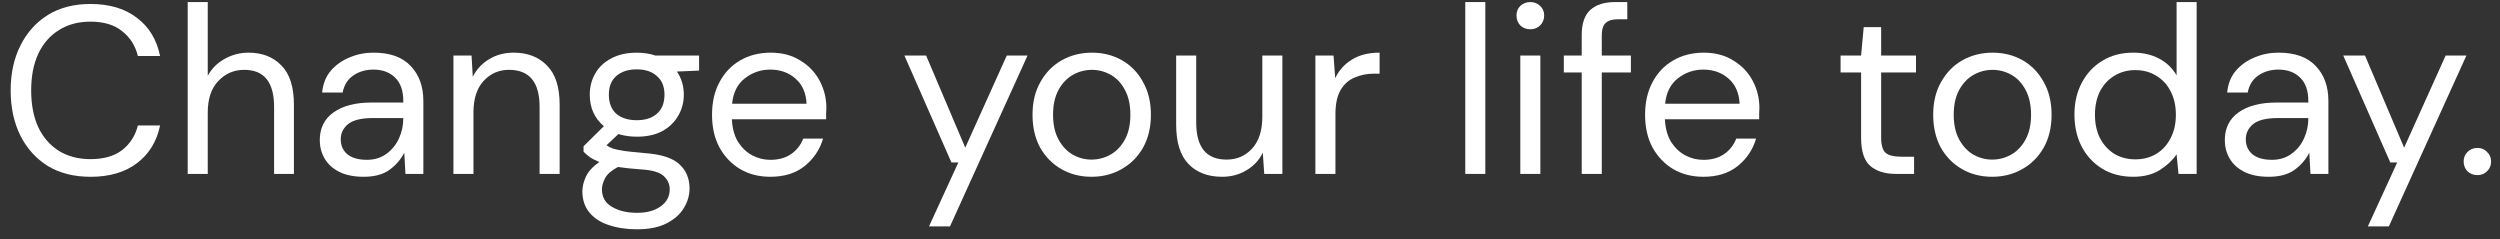
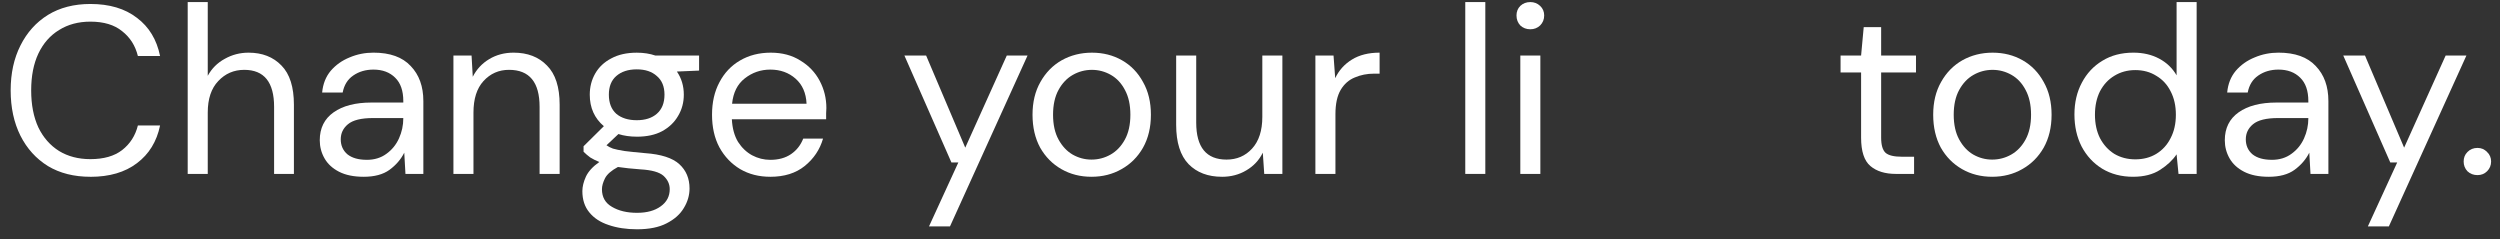
<svg xmlns="http://www.w3.org/2000/svg" fill="none" height="22" viewBox="0 0 230 22" width="230">
  <rect x="0" y="0" width="230" height="22" fill="#333333" stroke="none" />
  <g fill="#fff">
    <path d="m227.93 16.11c-.366 0-.674-.117-.922-.351-.235-.249-.352-.549-.352-.9s.117-.644.352-.878c.248-.249.556-.373.922-.373.351 0 .644.124.878.373.249.234.374.527.374.878s-.125.651-.374.9c-.234.234-.527.351-.878.351z" />
    <path d="m217.842 20.831 2.701-5.885h-.637l-4.326-9.838h1.998l3.602 8.476 3.82-8.476h1.911l-7.137 15.723z" />
    <path d="m208.722 16.263c-.908 0-1.661-.154-2.262-.461-.6-.307-1.046-.717-1.339-1.23-.293-.512-.439-1.069-.439-1.669 0-1.113.424-1.969 1.273-2.569.849-.6 2.006-.9 3.47-.9h2.942v-.132c0-.952-.249-1.669-.746-2.152-.498-.498-1.164-.747-1.999-.747-.717 0-1.339.183-1.866.549-.512.351-.835.871-.966 1.559h-1.889c.073-.791.337-1.457.791-1.998.468-.542 1.046-.952 1.735-1.23.688-.293 1.42-.439 2.195-.439 1.523 0 2.665.41 3.426 1.23.776.805 1.164 1.881 1.164 3.228v6.698h-1.647l-.11-1.954c-.307.615-.761 1.142-1.361 1.581-.586.424-1.376.637-2.372.637zm.286-1.559c.702 0 1.302-.183 1.8-.549.513-.366.901-.842 1.164-1.427.264-.586.395-1.2.395-1.845v-.022h-2.789c-1.083 0-1.851.19-2.305.571-.439.366-.659.827-.659 1.383 0 .571.205 1.032.615 1.383.424.337 1.017.505 1.779.505z" />
    <path d="m196.25 16.263c-1.084 0-2.035-.249-2.855-.747-.805-.498-1.435-1.179-1.889-2.042-.439-.864-.658-1.845-.658-2.942 0-1.098.227-2.071.68-2.921.454-.864 1.084-1.537 1.889-2.02.805-.498 1.757-.747 2.855-.747.893 0 1.683.183 2.371.549.688.366 1.222.878 1.603 1.537v-6.741h1.845v15.81h-1.669l-.176-1.801c-.351.527-.856 1.003-1.515 1.427s-1.486.637-2.481.637zm.197-1.603c.732 0 1.376-.168 1.933-.505.571-.351 1.01-.834 1.317-1.449.322-.615.483-1.332.483-2.152 0-.82-.161-1.537-.483-2.152-.307-.615-.746-1.091-1.317-1.427-.557-.351-1.201-.527-1.933-.527-.717 0-1.361.176-1.932.527-.556.337-.996.812-1.318 1.427-.307.615-.461 1.332-.461 2.152 0 .82.154 1.537.461 2.152.322.615.762 1.098 1.318 1.449.571.337 1.215.505 1.932.505z" />
    <path d="m183.277 16.263c-1.024 0-1.947-.234-2.766-.703-.82-.469-1.472-1.127-1.955-1.976-.468-.864-.702-1.874-.702-3.03 0-1.157.241-2.159.724-3.008.483-.864 1.135-1.53 1.955-1.998.834-.468 1.764-.703 2.788-.703 1.025 0 1.947.234 2.767.703.82.468 1.464 1.135 1.933 1.998.483.849.724 1.852.724 3.008 0 1.157-.241 2.167-.724 3.03-.484.849-1.142 1.508-1.977 1.976-.82.468-1.742.703-2.767.703zm0-1.581c.63 0 1.215-.154 1.757-.461s.981-.769 1.318-1.383c.336-.615.505-1.376.505-2.284 0-.908-.169-1.669-.505-2.284-.322-.615-.754-1.076-1.296-1.383-.542-.307-1.12-.461-1.735-.461-.629 0-1.215.154-1.756.461-.542.307-.981.769-1.318 1.383s-.505 1.376-.505 2.284c0 .908.168 1.669.505 2.284.337.615.769 1.076 1.296 1.383.541.307 1.12.461 1.734.461z" />
    <path d="m174.427 16c-.996 0-1.779-.242-2.35-.725s-.856-1.354-.856-2.613v-5.995h-1.889v-1.559h1.889l.241-2.613h1.603v2.613h3.206v1.559h-3.206v5.995c0 .688.139 1.157.417 1.405.278.234.769.351 1.472.351h1.141v1.581z" />
-     <path d="m156.706 16.263c-1.04 0-1.962-.234-2.767-.703-.805-.483-1.442-1.149-1.911-1.998-.453-.849-.68-1.852-.68-3.008 0-1.142.227-2.137.68-2.986.454-.864 1.084-1.53 1.889-1.998.82-.483 1.764-.725 2.833-.725 1.054 0 1.961.242 2.722.725.776.468 1.369 1.091 1.779 1.867s.615 1.61.615 2.503c0 .161-.007.322-.022.483v.549h-8.674c.044.834.234 1.53.571 2.086.352.542.783.952 1.296 1.23.527.278 1.083.417 1.669.417.761 0 1.398-.176 1.91-.527.512-.351.886-.827 1.12-1.427h1.823c-.293 1.01-.857 1.852-1.691 2.525-.82.659-1.874.988-3.162.988zm0-9.86c-.879 0-1.662.271-2.35.812-.673.527-1.061 1.303-1.164 2.328h6.851c-.044-.981-.38-1.749-1.01-2.306-.629-.556-1.405-.834-2.327-.834z" />
-     <path d="m145.518 16v-9.333h-1.647v-1.559h1.647v-1.888c0-1.054.264-1.823.791-2.306.527-.483 1.295-.725 2.305-.725h1.098v1.581h-.812c-.557 0-.952.117-1.186.351-.234.22-.351.6-.351 1.142v1.845h2.679v1.559h-2.679v9.333z" />
    <path d="m140.791 2.693c-.366 0-.673-.117-.922-.351-.234-.249-.351-.556-.351-.922 0-.351.117-.644.351-.878.249-.234.556-.351.922-.351.352 0 .652.117.901.351.248.234.373.527.373.878 0 .366-.125.673-.373.922-.249.234-.549.351-.901.351zm-.922 13.307v-10.892h1.844v10.892z" />
    <path d="m134.805 16v-15.81h1.844v15.81z" />
    <path d="m121.016 16v-10.892h1.669l.153 2.086c.337-.717.849-1.288 1.537-1.713.688-.425 1.537-.637 2.548-.637v1.932h-.505c-.645 0-1.237.117-1.779.351-.542.22-.974.6-1.296 1.142s-.483 1.288-.483 2.24v5.49z" />
    <path d="m112.423 16.263c-1.288 0-2.313-.388-3.074-1.164-.761-.79-1.142-1.998-1.142-3.623v-6.368h1.845v6.17c0 2.269.929 3.404 2.788 3.404.952 0 1.735-.337 2.35-1.01.629-.688.944-1.661.944-2.921v-5.643h1.845v10.892h-1.669l-.132-1.954c-.337.688-.842 1.23-1.515 1.625-.659.395-1.405.593-2.24.593z" />
    <path d="m100.416 16.263c-1.025 0-1.947-.234-2.767-.703-.82-.469-1.471-1.127-1.954-1.976-.469-.864-.703-1.874-.703-3.03 0-1.157.241-2.159.725-3.008.483-.864 1.135-1.53 1.954-1.998.834-.468 1.764-.703 2.789-.703 1.025 0 1.947.234 2.767.703.82.468 1.464 1.135 1.932 1.998.483.849.725 1.852.725 3.008 0 1.157-.242 2.167-.725 3.03-.483.849-1.142 1.508-1.976 1.976-.82.468-1.742.703-2.767.703zm0-1.581c.63 0 1.215-.154 1.757-.461.541-.307.981-.769 1.317-1.383.337-.615.505-1.376.505-2.284 0-.908-.168-1.669-.505-2.284-.322-.615-.754-1.076-1.295-1.383-.542-.307-1.12-.461-1.735-.461-.629 0-1.215.154-1.757.461-.542.307-.981.769-1.317 1.383s-.505 1.376-.505 2.284c0 .908.168 1.669.505 2.284.337.615.769 1.076 1.296 1.383.542.307 1.12.461 1.735.461z" />
    <path d="m85.467 20.831 2.701-5.885h-.637l-4.326-9.838h1.998l3.601 8.476 3.821-8.476h1.91l-7.137 15.723z" />
    <path d="m70.866 16.263c-1.039 0-1.962-.234-2.767-.703-.805-.483-1.442-1.149-1.911-1.998-.454-.849-.681-1.852-.681-3.008 0-1.142.227-2.137.681-2.986.454-.864 1.083-1.53 1.889-1.998.82-.483 1.764-.725 2.833-.725 1.054 0 1.962.242 2.723.725.776.468 1.369 1.091 1.779 1.867s.615 1.61.615 2.503c0 .161-.007.322-.022.483v.549h-8.674c.044.834.234 1.53.571 2.086.351.542.783.952 1.296 1.23.527.278 1.083.417 1.669.417.761 0 1.398-.176 1.91-.527.512-.351.886-.827 1.12-1.427h1.823c-.293 1.01-.856 1.852-1.691 2.525-.82.659-1.874.988-3.162.988zm0-9.86c-.878 0-1.662.271-2.35.812-.673.527-1.061 1.303-1.164 2.328h6.851c-.044-.981-.381-1.749-1.01-2.306-.629-.556-1.405-.834-2.328-.834z" />
    <path d="m58.585 12.574c-.615 0-1.179-.081-1.691-.242l-1.098 1.032c.161.117.359.22.593.307.249.073.6.146 1.054.22.454.059 1.091.124 1.91.198 1.464.102 2.511.439 3.14 1.01.629.571.944 1.317.944 2.24 0 .629-.176 1.23-.527 1.801-.337.571-.864 1.039-1.581 1.405-.703.366-1.61.549-2.723.549-.981 0-1.852-.132-2.613-.395-.761-.249-1.354-.637-1.779-1.164-.424-.512-.637-1.164-.637-1.954 0-.41.11-.856.329-1.339.22-.468.629-.915 1.23-1.339-.322-.132-.6-.271-.834-.417-.22-.161-.425-.337-.615-.527v-.505l1.867-1.845c-.864-.732-1.296-1.698-1.296-2.899 0-.717.168-1.369.505-1.954.337-.586.827-1.047 1.471-1.383.644-.351 1.427-.527 2.35-.527.629 0 1.2.088 1.713.264h4.018v1.383l-2.042.088c.424.615.637 1.325.637 2.13 0 .717-.176 1.369-.527 1.954-.337.586-.827 1.054-1.471 1.405-.629.337-1.405.505-2.328.505zm0-1.515c.776 0 1.391-.198 1.845-.593.469-.41.703-.995.703-1.757 0-.747-.234-1.318-.703-1.713-.454-.41-1.069-.615-1.845-.615-.791 0-1.42.205-1.889.615-.454.395-.681.966-.681 1.713 0 .761.227 1.347.681 1.757.468.395 1.098.593 1.889.593zm-3.206 6.346c0 .732.307 1.274.922 1.625.615.366 1.383.549 2.306.549.908 0 1.632-.198 2.174-.593.556-.395.834-.922.834-1.581 0-.468-.19-.878-.571-1.23-.381-.337-1.083-.534-2.108-.593-.805-.059-1.5-.132-2.086-.22-.6.322-.996.666-1.186 1.032-.19.381-.285.717-.285 1.01z" />
    <path d="m41.715 16v-10.892h1.669l.11 1.954c.351-.688.856-1.23 1.515-1.625s1.405-.593 2.24-.593c1.288 0 2.313.395 3.074 1.186.776.776 1.164 1.976 1.164 3.601v6.368h-1.845v-6.17c0-2.269-.937-3.404-2.811-3.404-.937 0-1.72.344-2.35 1.032-.615.673-.922 1.64-.922 2.899v5.644z" />
    <path d="m33.458 16.263c-.908 0-1.661-.154-2.262-.461-.6-.307-1.047-.717-1.339-1.23-.293-.512-.439-1.069-.439-1.669 0-1.113.424-1.969 1.274-2.569.849-.6 2.006-.9 3.47-.9h2.942v-.132c0-.952-.249-1.669-.747-2.152-.498-.498-1.164-.747-1.998-.747-.717 0-1.339.183-1.867.549-.512.351-.834.871-.966 1.559h-1.888c.073-.791.337-1.457.79-1.998.468-.542 1.047-.952 1.735-1.23.688-.293 1.42-.439 2.196-.439 1.522 0 2.664.41 3.426 1.23.776.805 1.164 1.881 1.164 3.228v6.698h-1.647l-.11-1.954c-.307.615-.761 1.142-1.361 1.581-.586.424-1.376.637-2.372.637zm.285-1.559c.703 0 1.303-.183 1.801-.549.512-.366.9-.842 1.164-1.427s.395-1.2.395-1.845v-.022h-2.789c-1.083 0-1.852.19-2.306.571-.439.366-.659.827-.659 1.383 0 .571.205 1.032.615 1.383.424.337 1.017.505 1.779.505z" />
    <path d="m17.268 16v-15.81h1.845v6.785c.366-.673.886-1.193 1.559-1.559.673-.381 1.405-.571 2.196-.571 1.259 0 2.269.395 3.03 1.186.761.776 1.142 1.976 1.142 3.601v6.368h-1.823v-6.17c0-2.269-.915-3.404-2.745-3.404-.952 0-1.749.344-2.393 1.032-.644.673-.966 1.64-.966 2.899v5.644z" />
    <path d="m8.315 16.264c-1.508 0-2.811-.329-3.909-.988-1.083-.673-1.925-1.603-2.525-2.789-.6-1.2-.9-2.591-.9-4.172 0-1.566.3-2.942.9-4.128.6-1.2 1.442-2.137 2.525-2.811 1.098-.673 2.401-1.01 3.909-1.01 1.757 0 3.184.425 4.282 1.274 1.113.834 1.823 2.006 2.13 3.513h-2.042c-.234-.952-.717-1.713-1.449-2.284-.717-.586-1.691-.878-2.921-.878-1.098 0-2.057.256-2.877.769-.82.498-1.457 1.222-1.91 2.174-.439.937-.659 2.064-.659 3.382 0 1.318.22 2.452.659 3.404.454.937 1.091 1.662 1.91 2.174.82.498 1.779.747 2.877.747 1.23 0 2.203-.278 2.921-.834.732-.571 1.215-1.325 1.449-2.262h2.042c-.307 1.479-1.018 2.635-2.13 3.47-1.098.835-2.525 1.252-4.282 1.252z" />
  </g>
</svg>